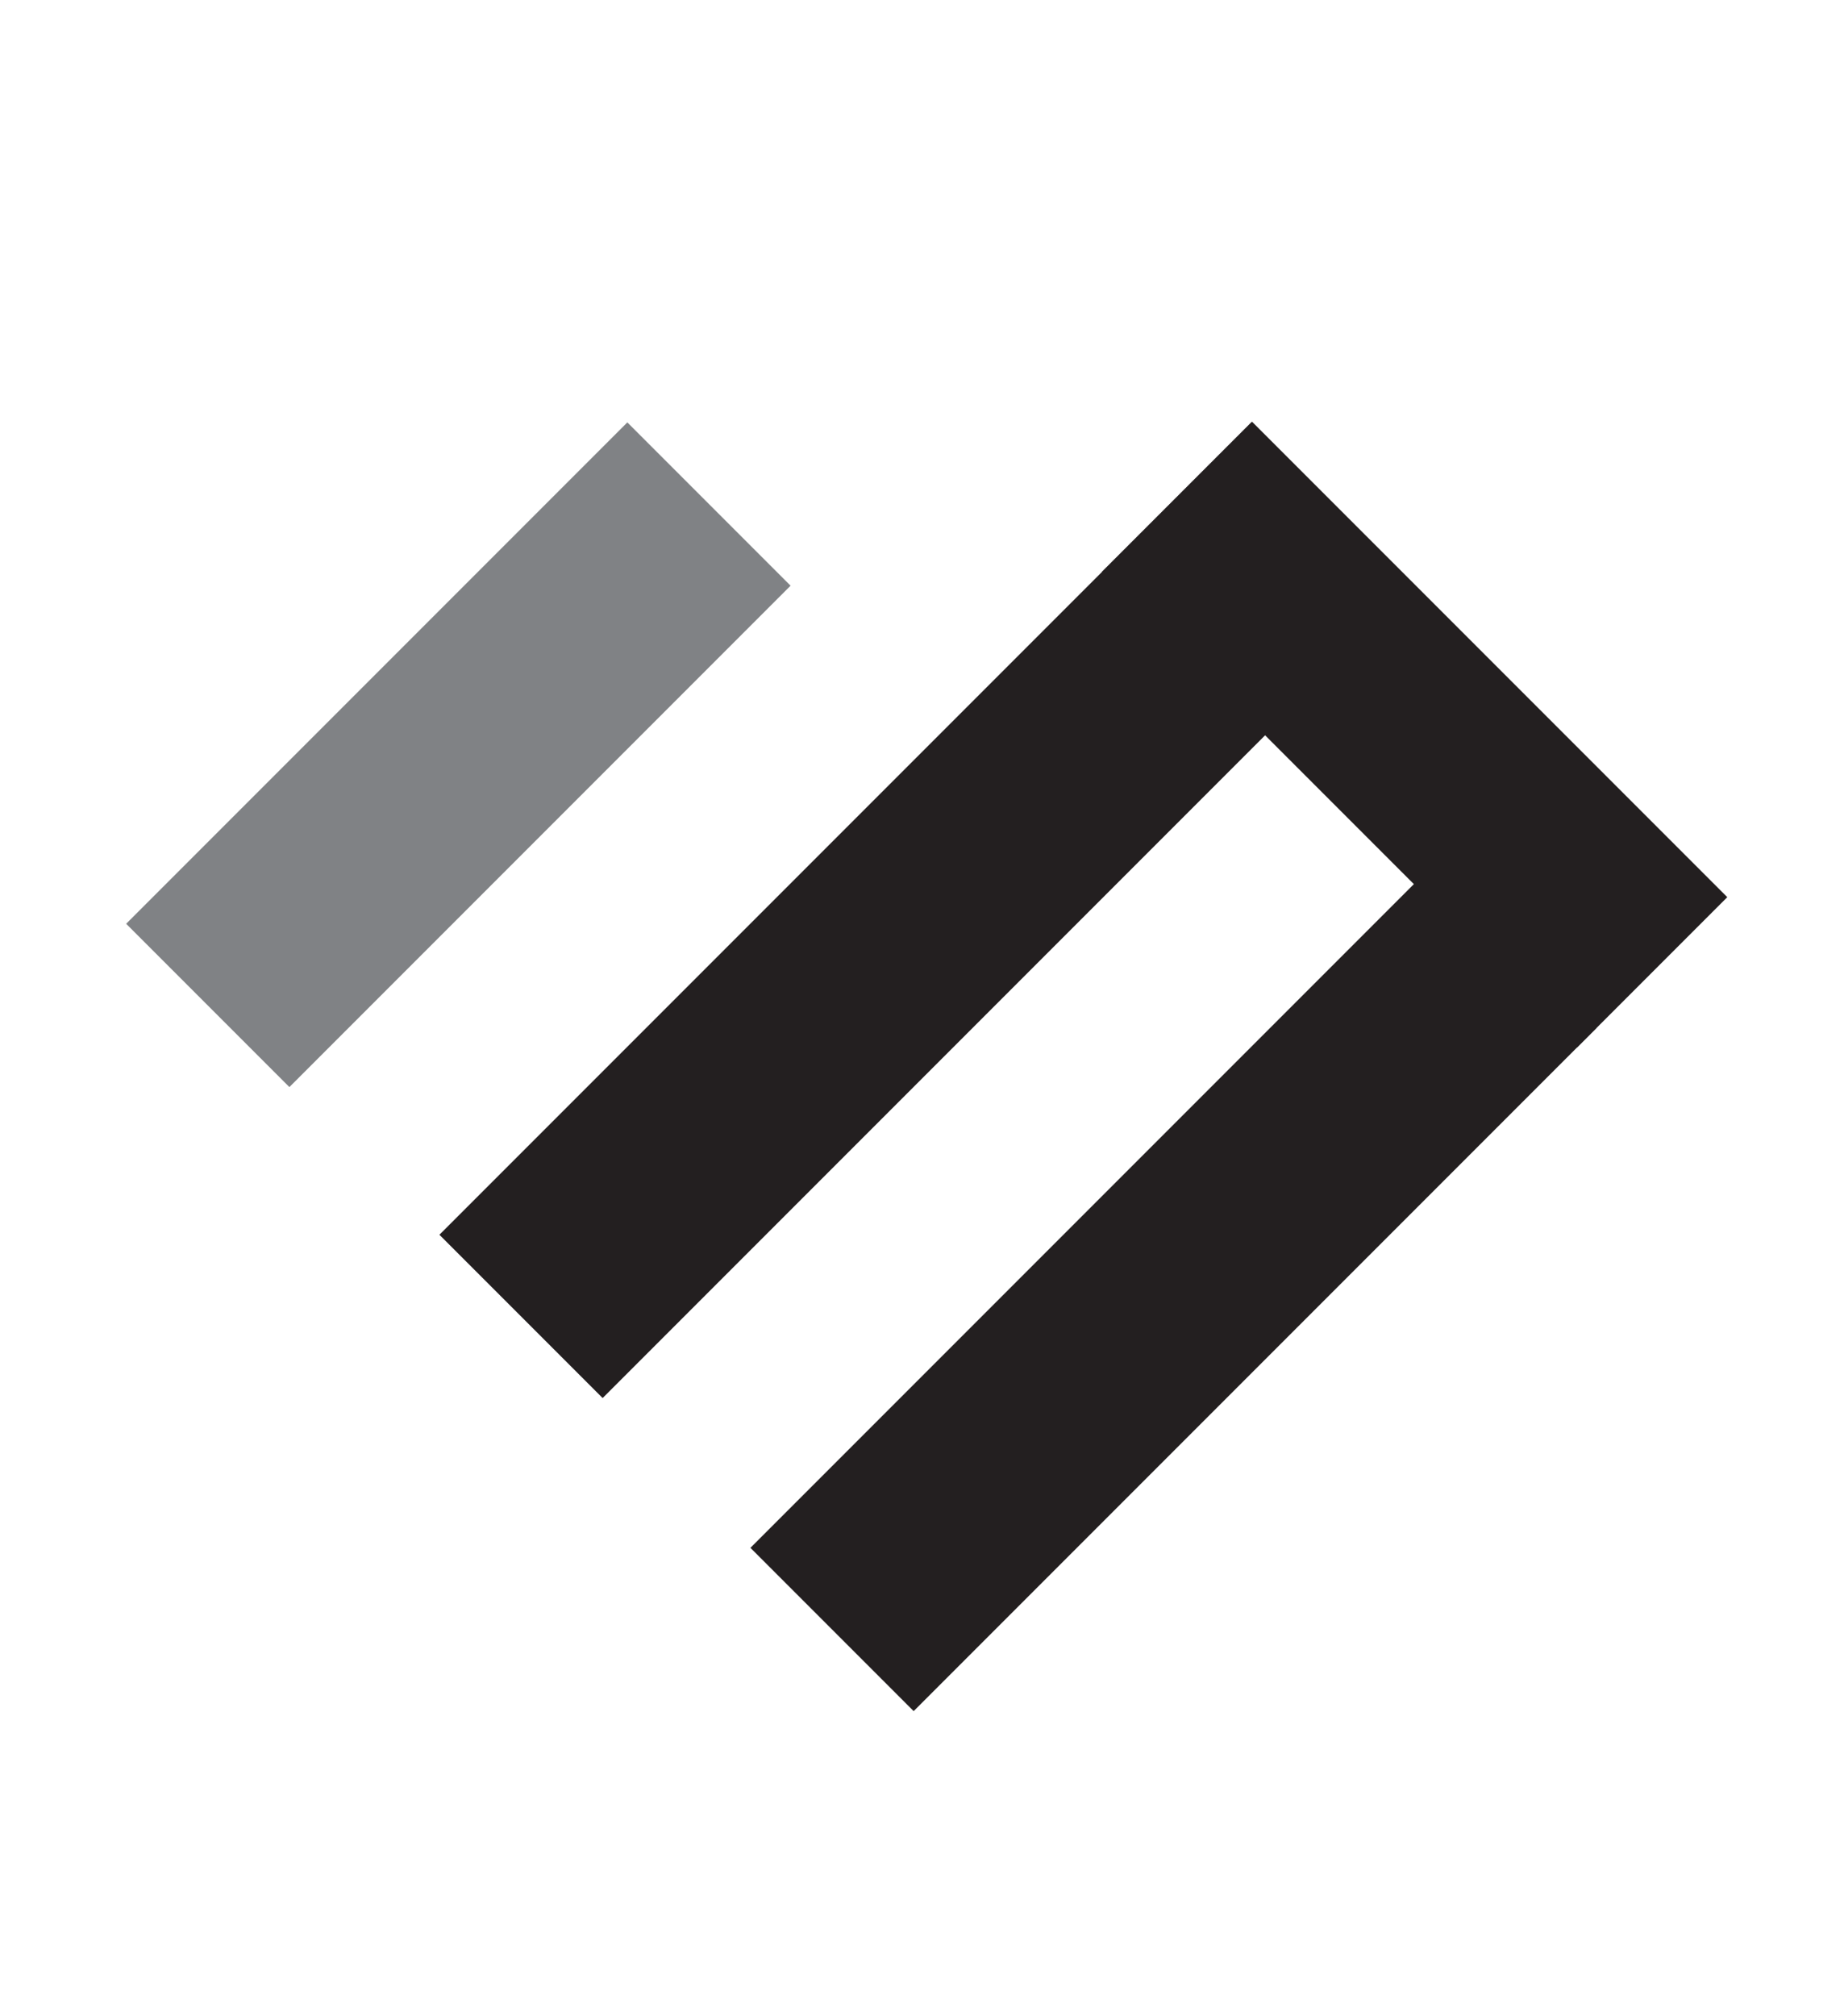
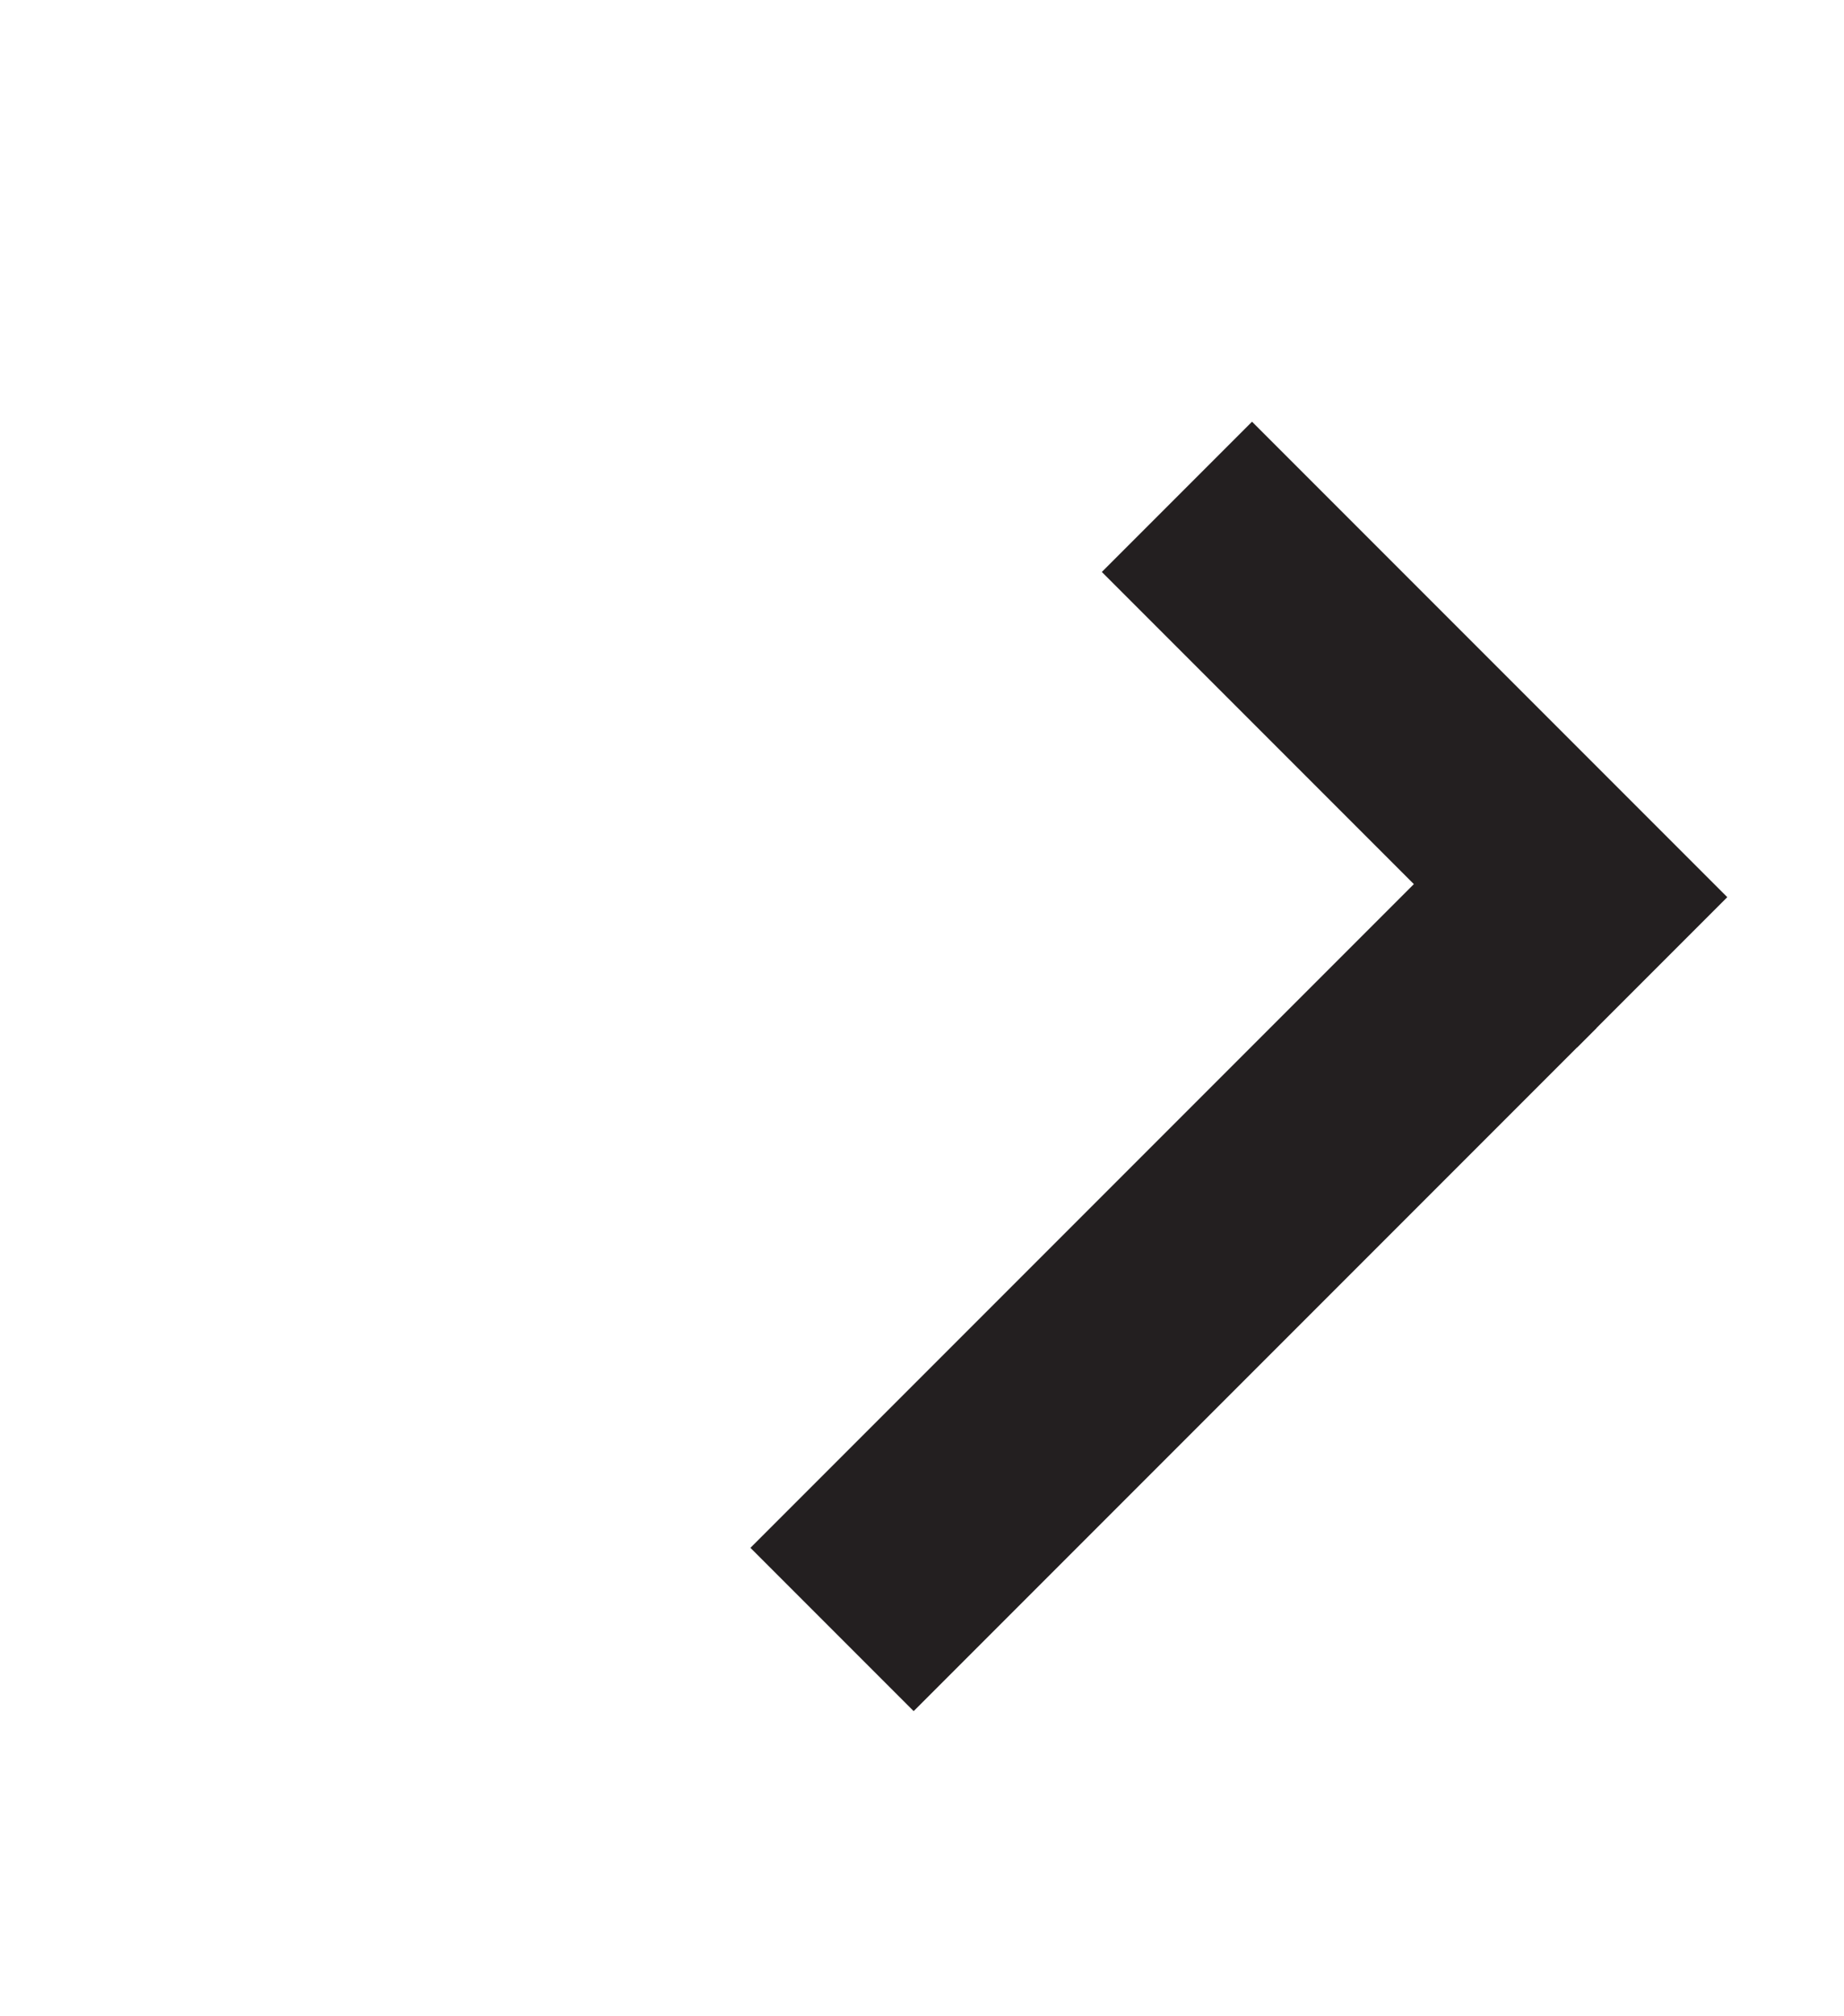
<svg xmlns="http://www.w3.org/2000/svg" viewBox="0 0 206.81 226" version="1.1">
  <defs>
    <style>
      .cls-1 {
        fill: #231f20;
      }

      .cls-2 {
        fill: #808285;
      }
    </style>
  </defs>
  <g>
    <g id="Layer_1">
      <g>
-         <rect transform="translate(74.89 -11.57) rotate(45)" height="79.49" width="25.89" y="44.87" x="38.46" class="cls-2" />
-         <rect transform="translate(102.61 -43.63) rotate(45)" height="128.79" width="25.89" y="37.65" x="91.02" class="cls-1" />
        <rect transform="translate(140.64 -50.77) rotate(45)" height="108.29" width="25.89" y="90.24" x="118.66" class="cls-1" />
        <rect transform="translate(329.06 28.41) rotate(135)" height="75.38" width="23.82" y="44.67" x="146.73" class="cls-1" />
      </g>
    </g>
  </g>
</svg>